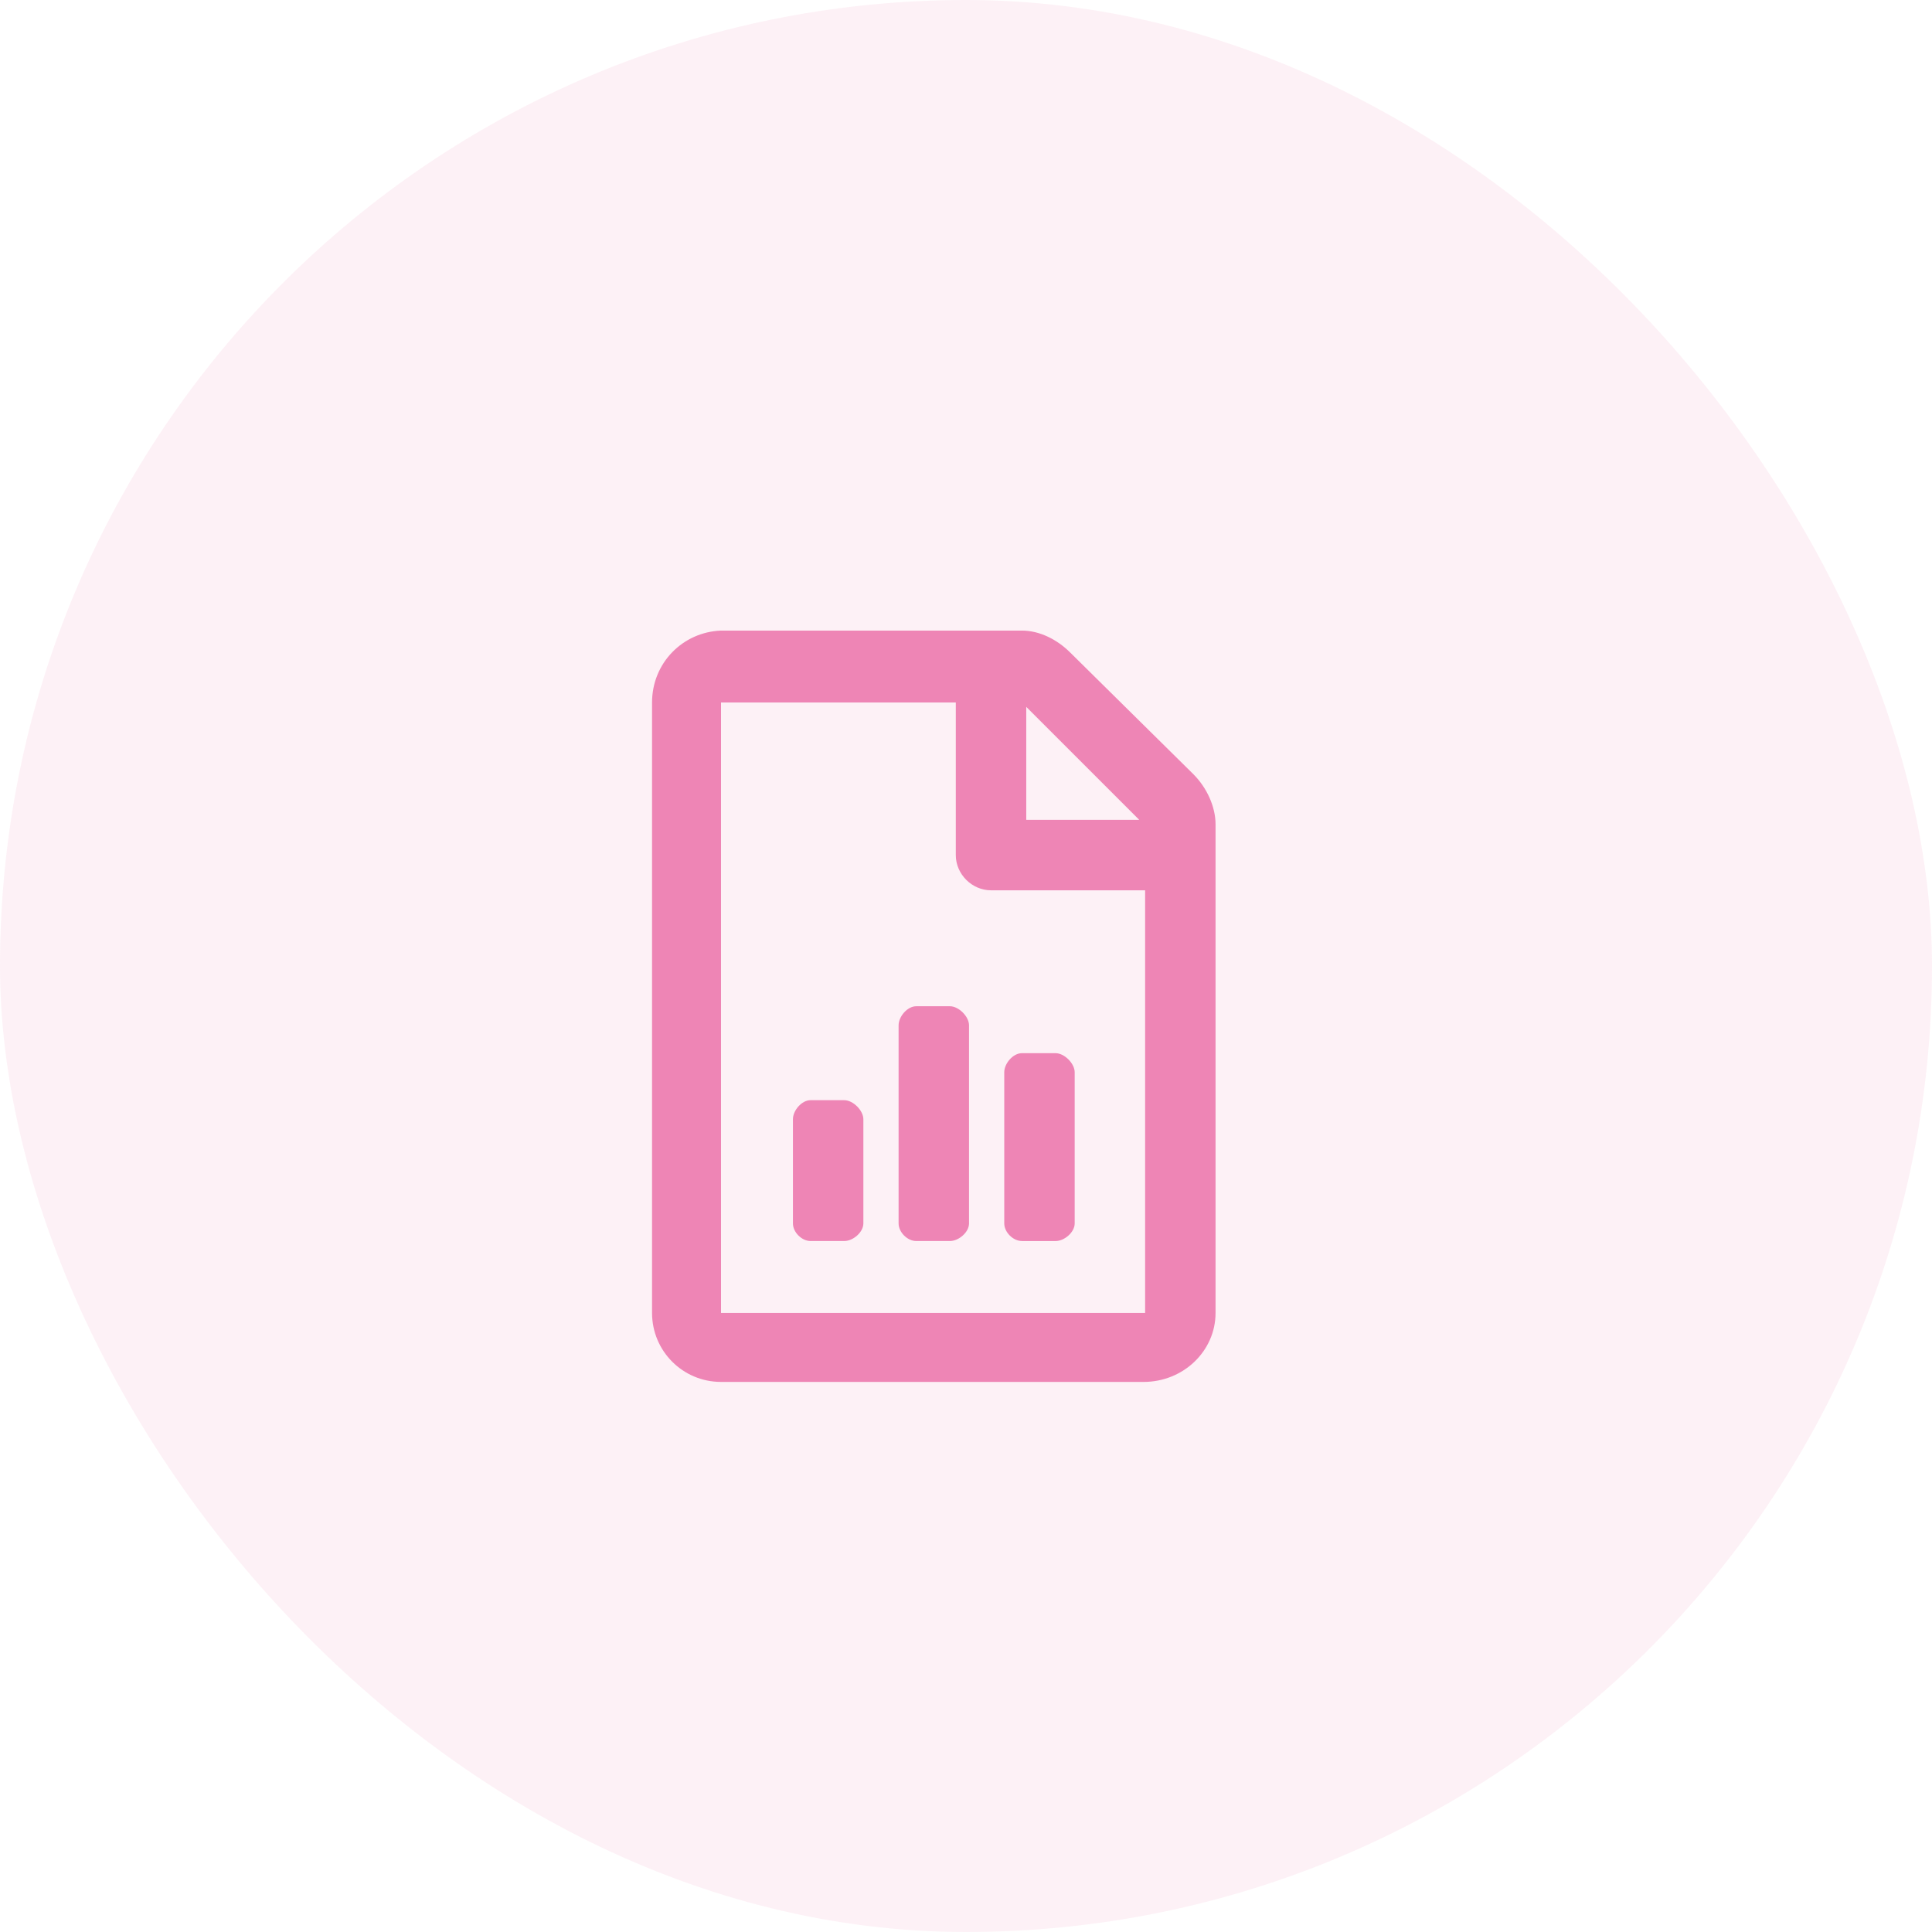
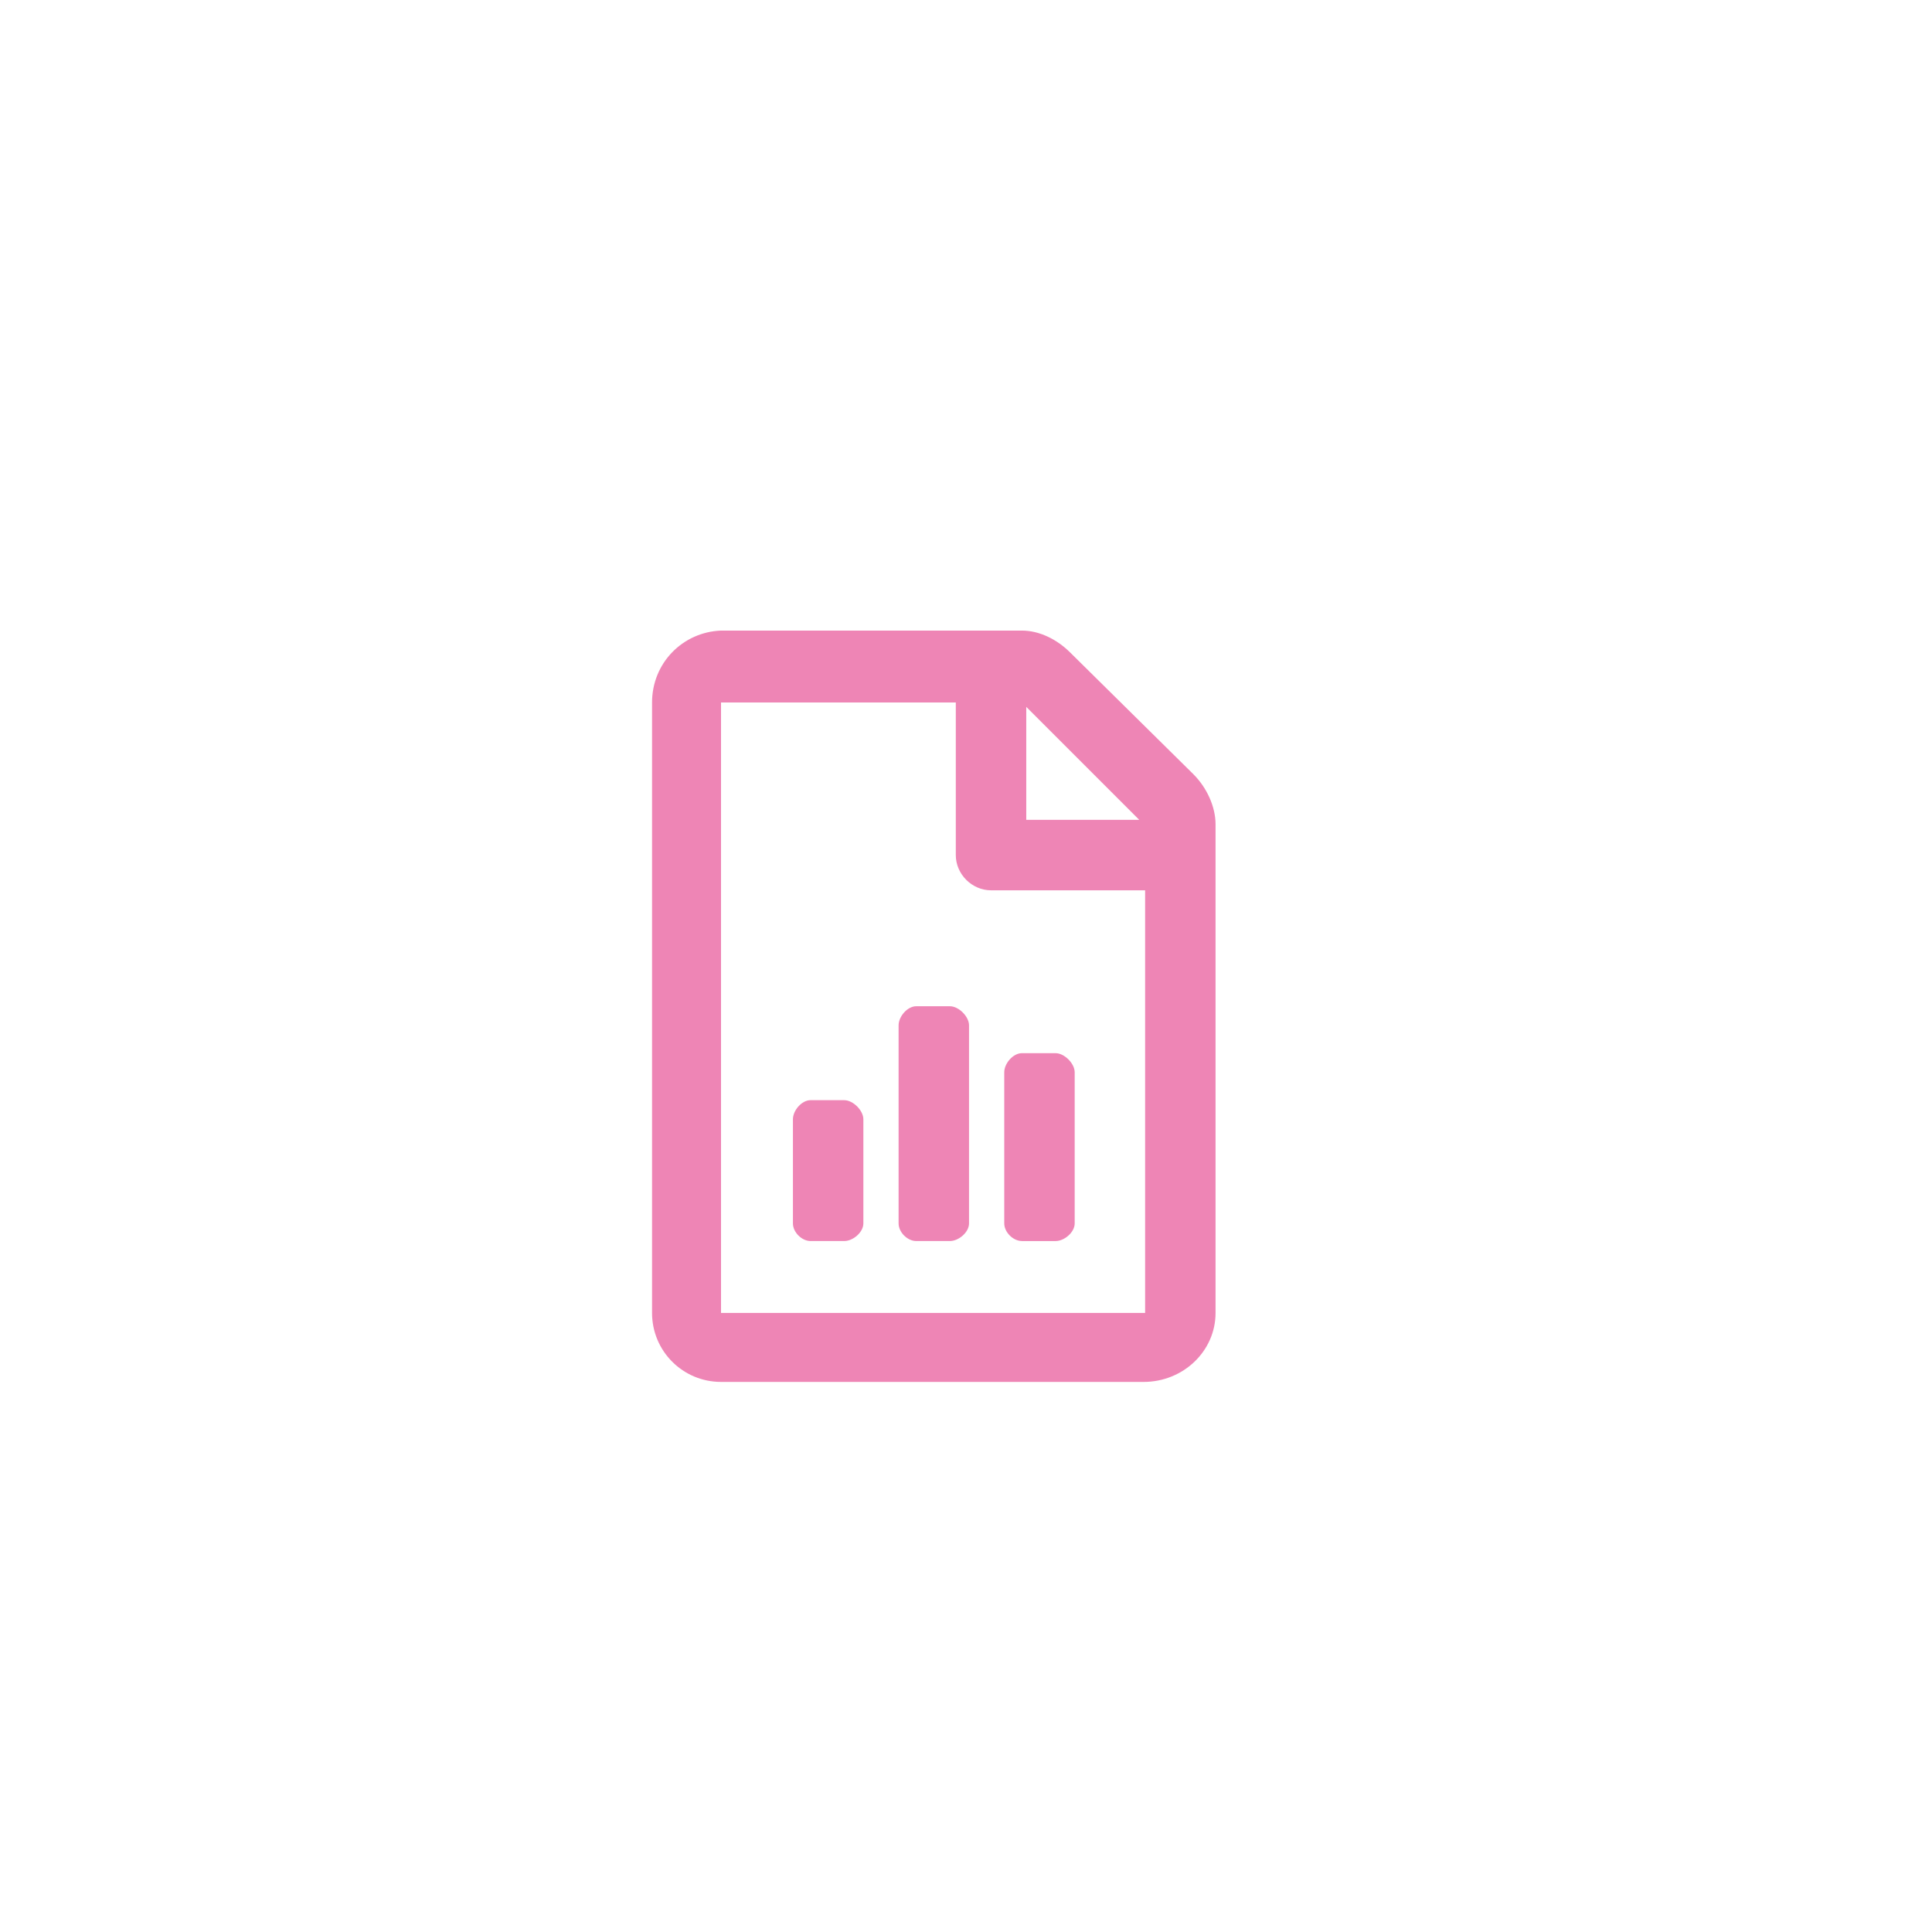
<svg xmlns="http://www.w3.org/2000/svg" width="90" height="90" fill="none" viewBox="0 0 90 90">
-   <rect width="90" height="90" fill="#EE85B5" opacity=".12" rx="45" />
  <path fill="#EE85B5" d="M39.33 51.25h-1.572c-.41 0-.82.478-.82.889v4.853c0 .41.41.82.82.82h1.572c.41 0 .889-.41.889-.82V52.14c0-.41-.479-.889-.889-.889zm4.922-4.375H42.68c-.41 0-.82.478-.82.889v9.228c0 .41.41.82.82.82h1.572c.41 0 .889-.41.889-.82v-9.228c0-.41-.479-.889-.889-.889zm3.35 10.938h1.572c.41 0 .889-.41.889-.82V49.95c0-.41-.479-.889-.89-.889h-1.571c-.41 0-.82.479-.82.89v7.04c0 .41.41.82.82.82zM55.6 36.073L49.857 30.4c-.615-.615-1.435-1.025-2.255-1.025H33.588c-1.777.068-3.213 1.504-3.213 3.35v28.437c0 1.778 1.436 3.213 3.213 3.213h19.687c1.846 0 3.35-1.435 3.35-3.213V38.398c0-.82-.41-1.709-1.025-2.324zm-7.793-3.144l5.263 5.263h-5.263V32.93zm5.537 28.232H33.588V32.725h10.937v7.109c0 .889.752 1.64 1.641 1.64h7.178v19.688z" />
</svg>